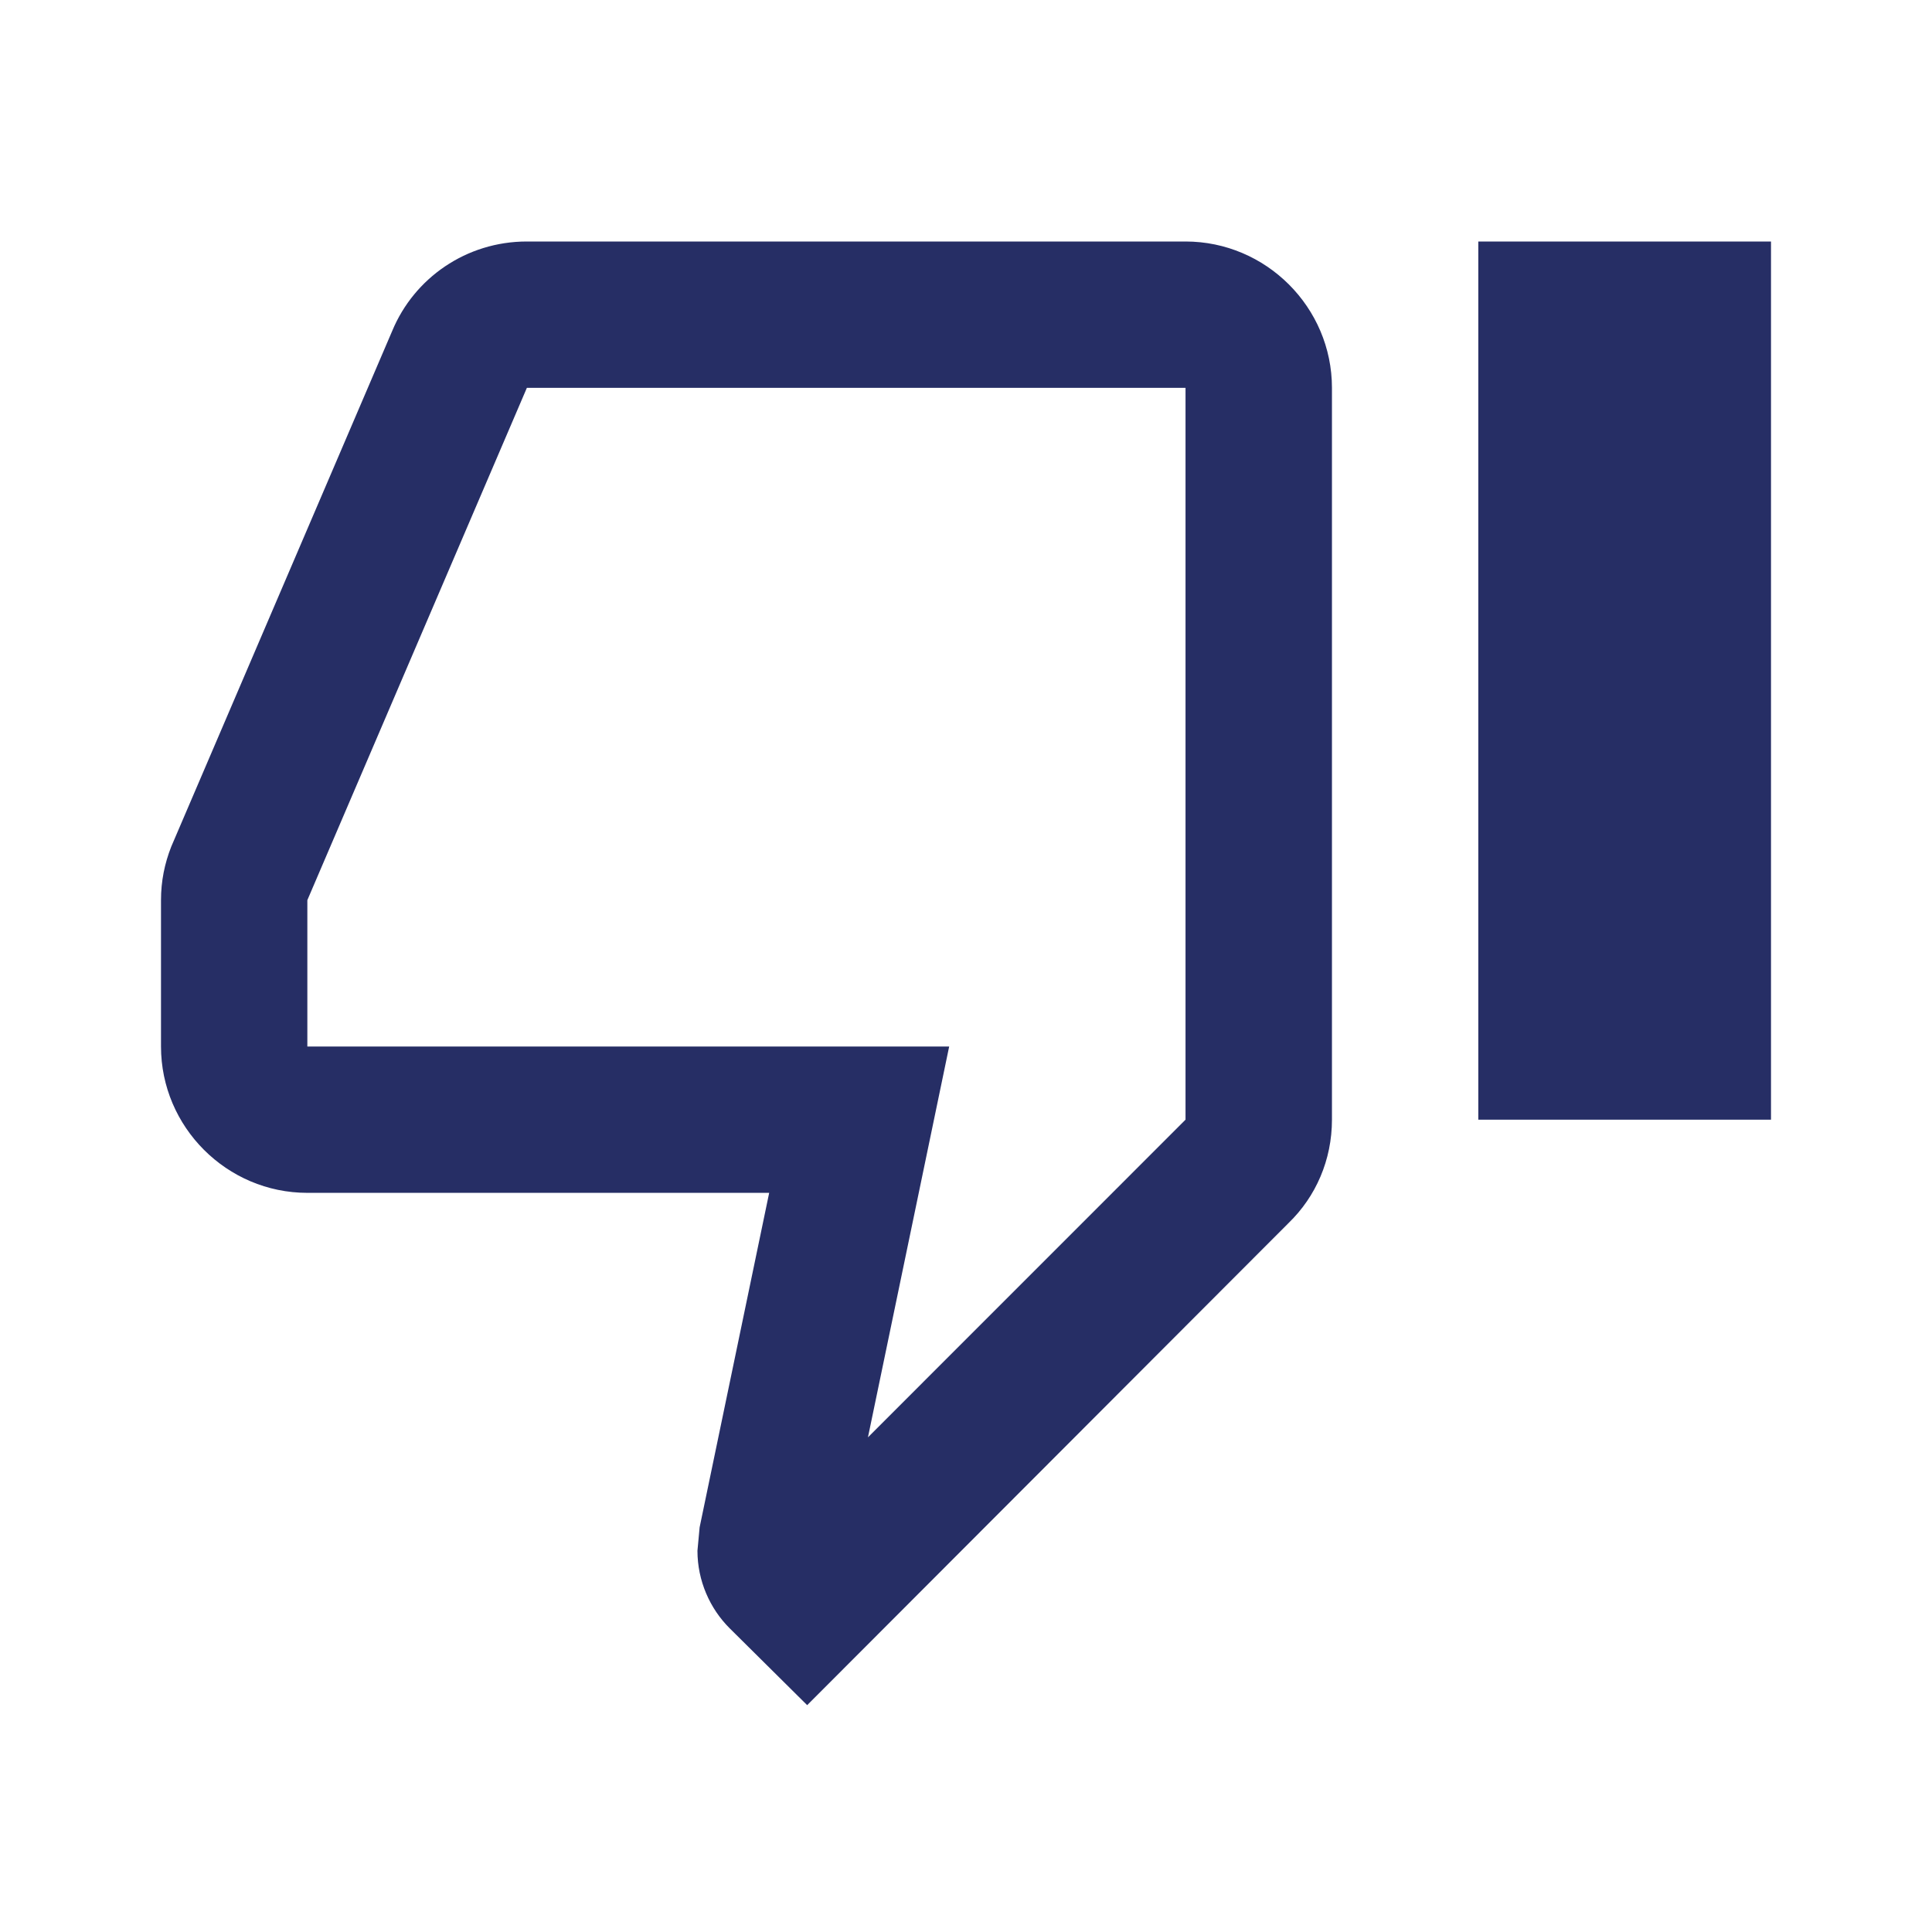
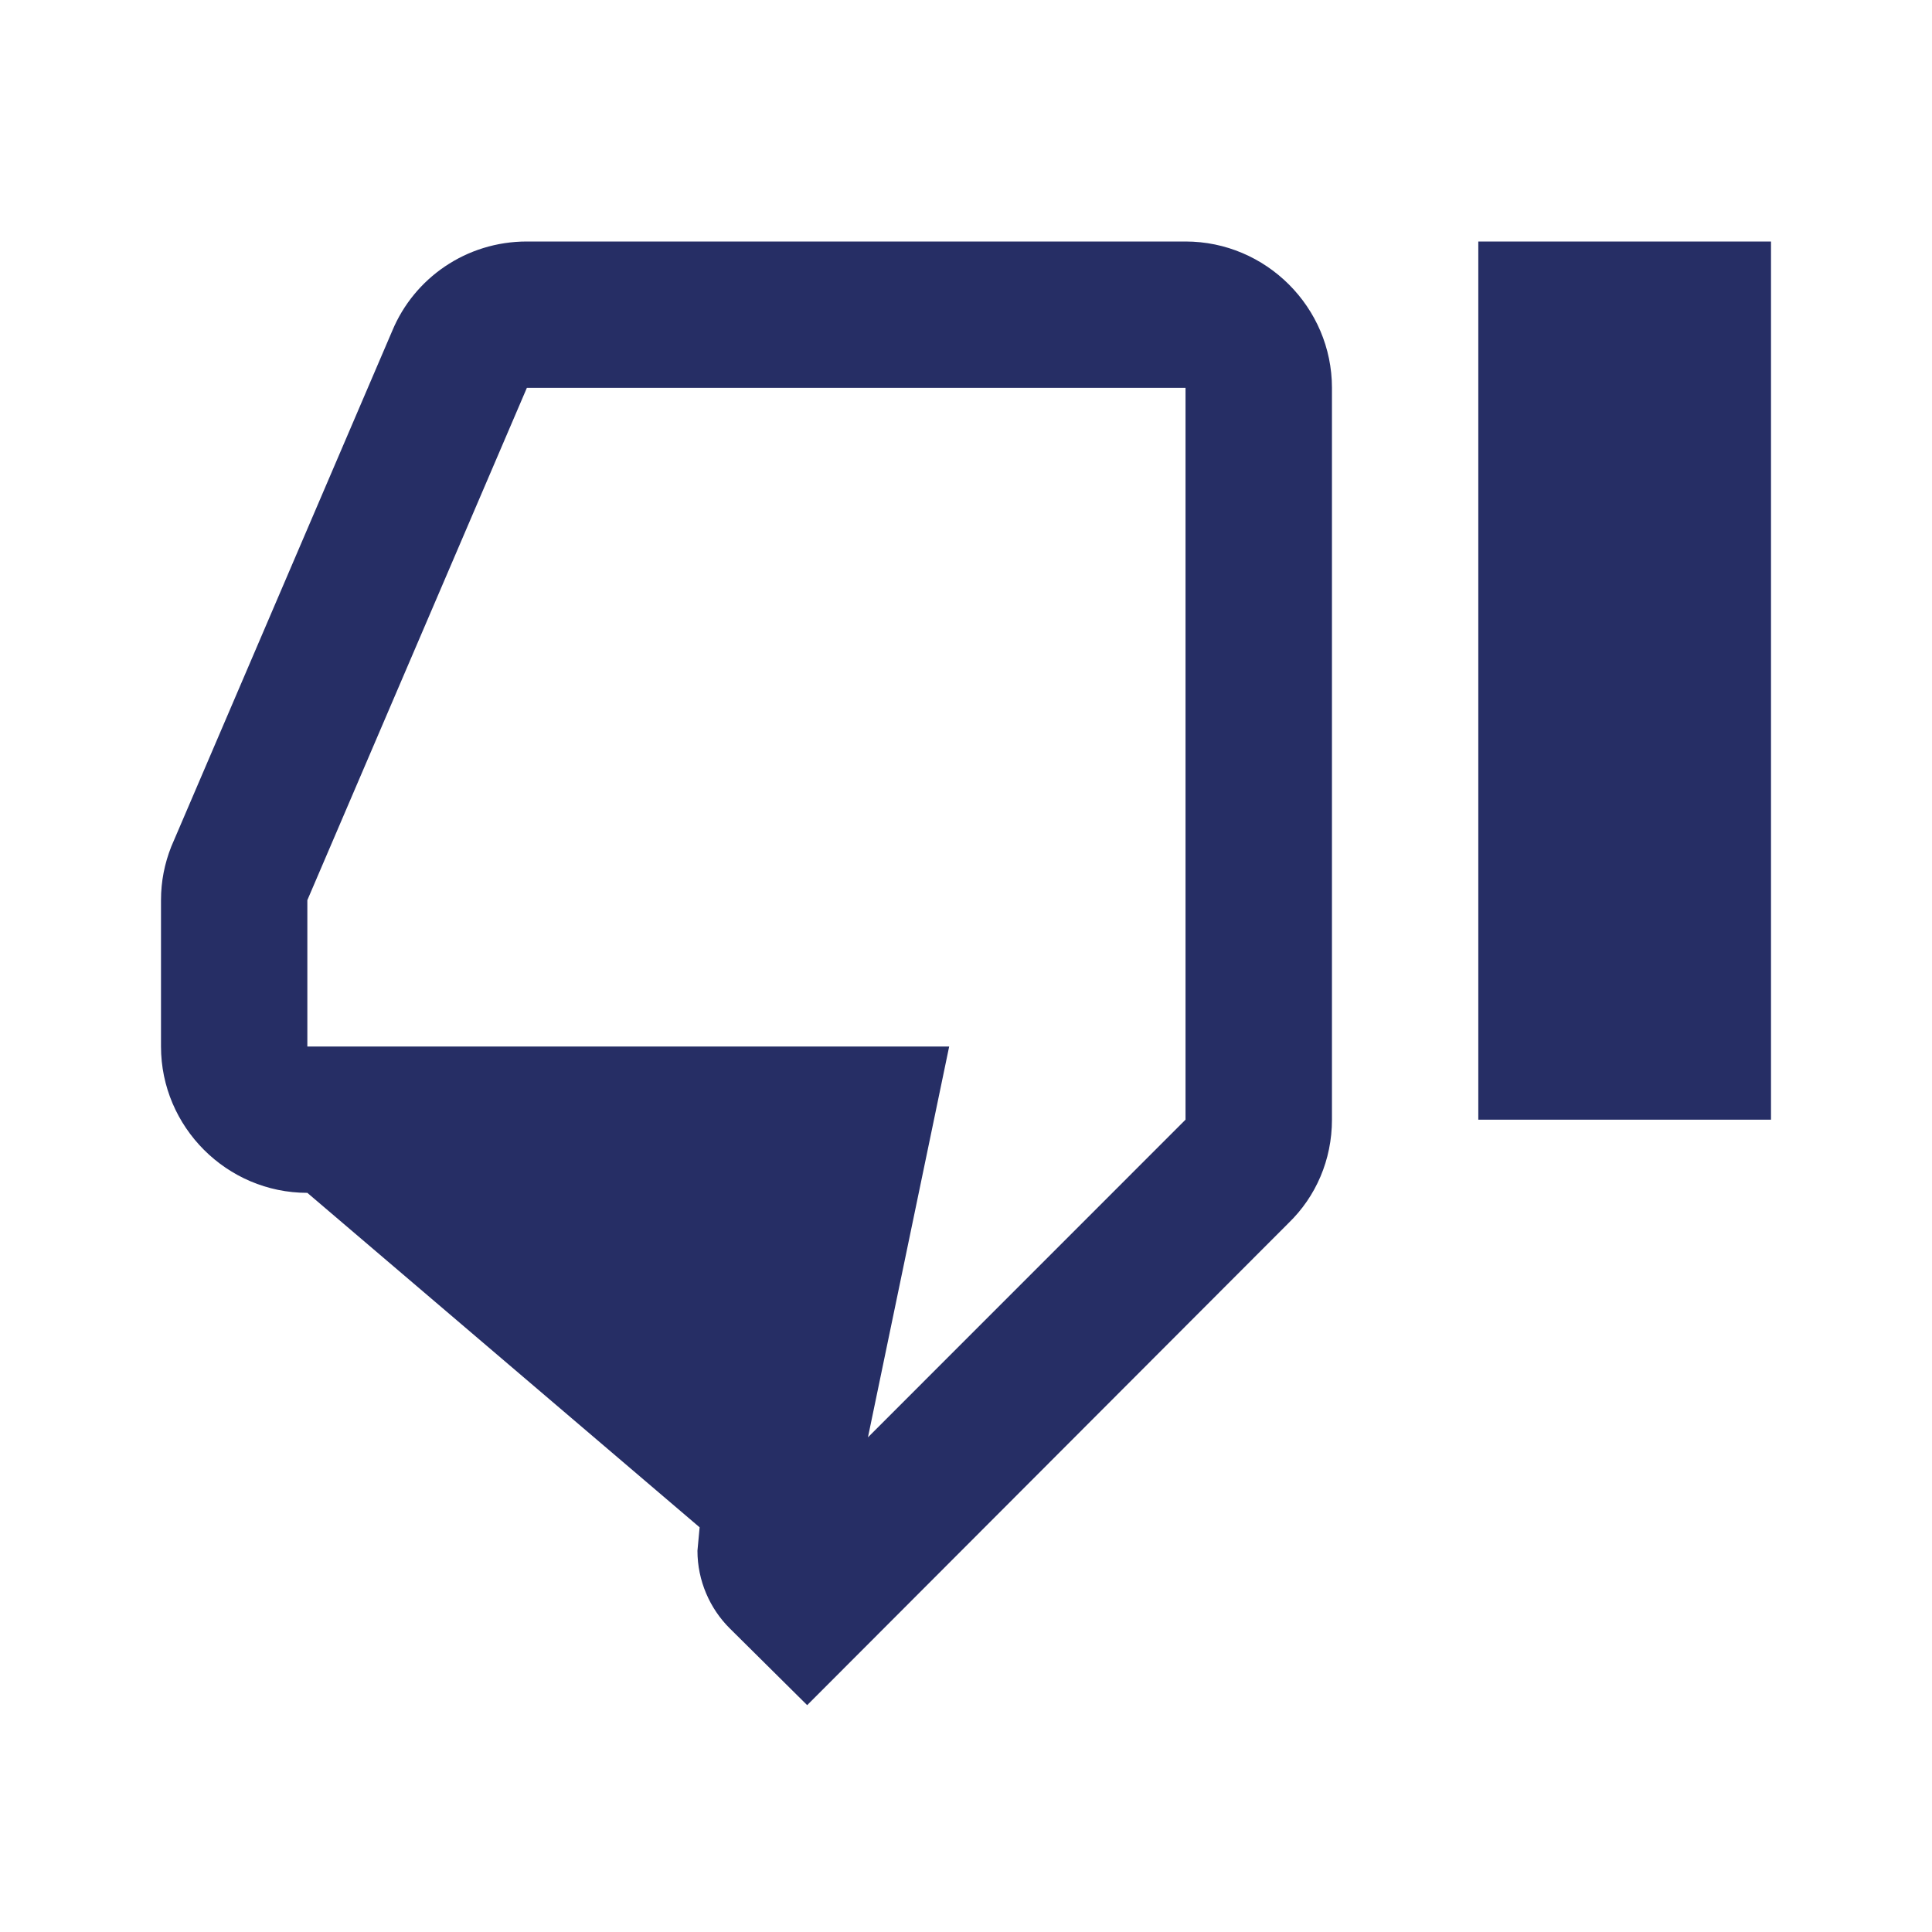
<svg xmlns="http://www.w3.org/2000/svg" width="800px" height="800px" viewBox="0 0 24 24" fill="none">
  <g id="SVGRepo_bgCarrier" stroke-width="0" />
  <g id="SVGRepo_tracerCarrier" stroke-linecap="round" stroke-linejoin="round" />
  <g id="SVGRepo_iconCarrier">
-     <path fill-rule="evenodd" clip-rule="evenodd" d="M14.727 3H6.545C5.791 3 5.145 3.455 4.873 4.109L2.127 10.518C2.045 10.727 2 10.945 2 11.182V13C2 14 2.818 14.818 3.818 14.818H9.555L8.691 18.973L8.664 19.264C8.664 19.636 8.818 19.982 9.064 20.227L10.027 21.182L16.009 15.191C16.346 14.864 16.546 14.409 16.546 13.909V4.818C16.546 3.818 15.727 3 14.727 3ZM14.727 13.909L10.782 17.855L11.791 13H3.818V11.182L6.545 4.818H14.727V13.909ZM22 3H18.364V13.909H22V3Z" fill="#262e65" />
+     <path fill-rule="evenodd" clip-rule="evenodd" d="M14.727 3H6.545C5.791 3 5.145 3.455 4.873 4.109L2.127 10.518C2.045 10.727 2 10.945 2 11.182V13C2 14 2.818 14.818 3.818 14.818L8.691 18.973L8.664 19.264C8.664 19.636 8.818 19.982 9.064 20.227L10.027 21.182L16.009 15.191C16.346 14.864 16.546 14.409 16.546 13.909V4.818C16.546 3.818 15.727 3 14.727 3ZM14.727 13.909L10.782 17.855L11.791 13H3.818V11.182L6.545 4.818H14.727V13.909ZM22 3H18.364V13.909H22V3Z" fill="#262e65" />
  </g>
</svg>